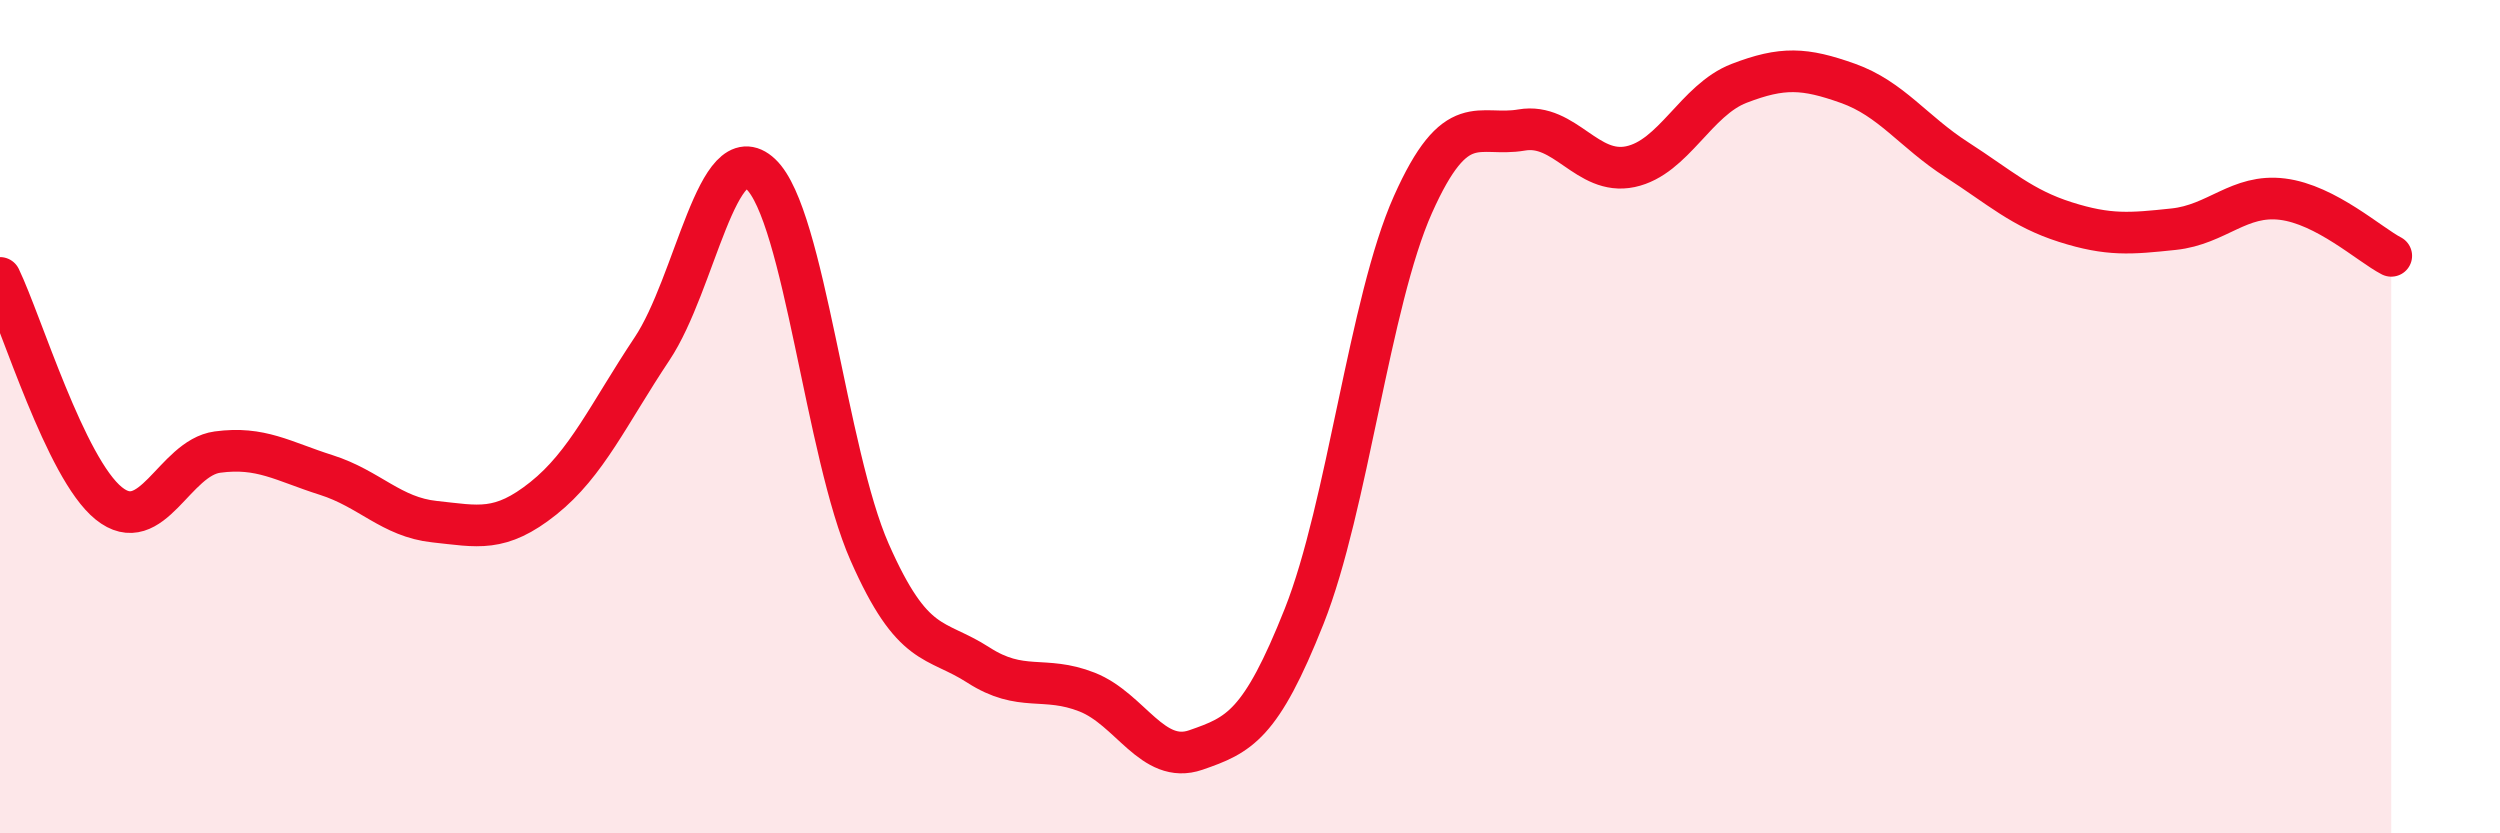
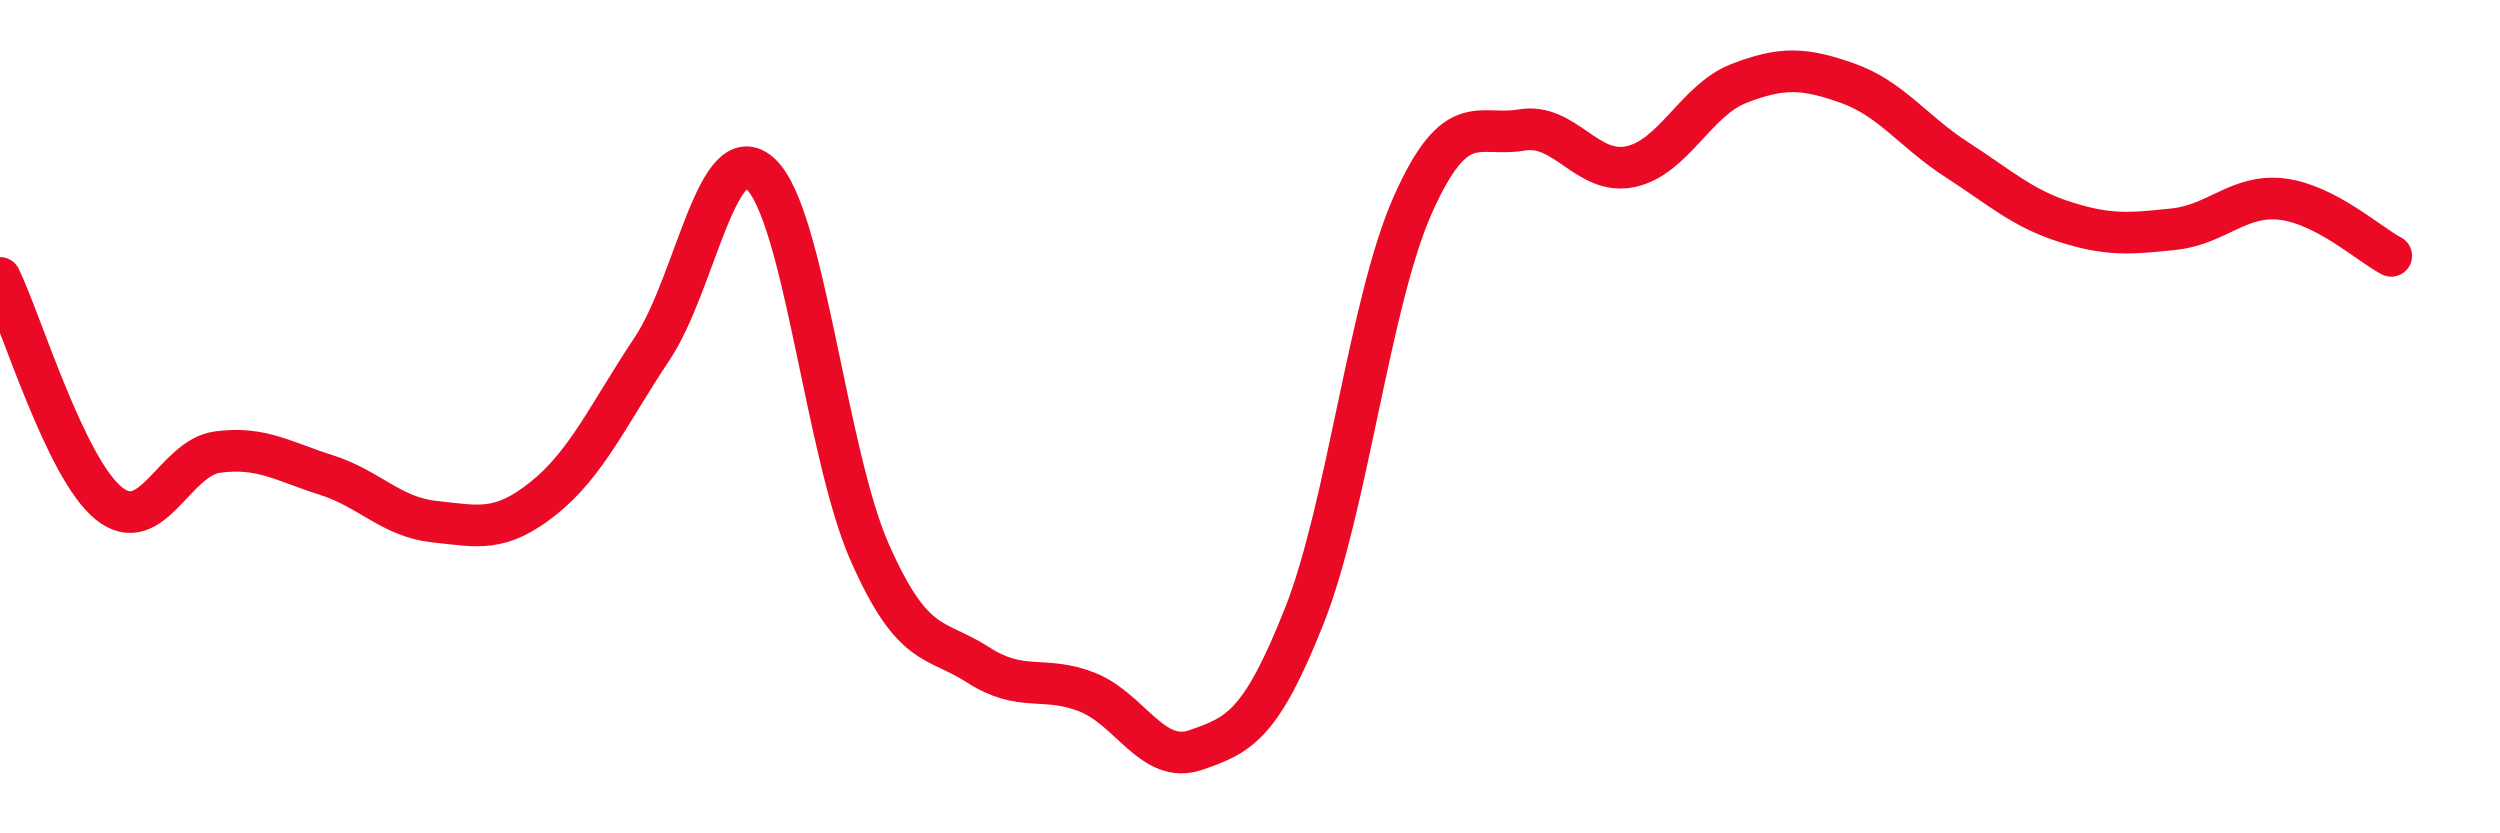
<svg xmlns="http://www.w3.org/2000/svg" width="60" height="20" viewBox="0 0 60 20">
-   <path d="M 0,6.67 C 0.52,7.75 1.57,11.24 2.61,12.08 C 3.65,12.92 4.18,10.99 5.22,10.85 C 6.26,10.71 6.79,11.07 7.83,11.4 C 8.87,11.73 9.39,12.41 10.43,12.52 C 11.47,12.63 12,12.79 13.04,11.96 C 14.08,11.13 14.61,9.93 15.65,8.37 C 16.69,6.81 17.22,3.2 18.26,4.18 C 19.3,5.16 19.83,10.89 20.87,13.25 C 21.91,15.61 22.44,15.29 23.48,15.96 C 24.52,16.63 25.05,16.2 26.09,16.61 C 27.13,17.02 27.66,18.36 28.7,18 C 29.74,17.64 30.26,17.41 31.3,14.79 C 32.34,12.17 32.87,7.24 33.91,4.91 C 34.95,2.58 35.48,3.3 36.52,3.12 C 37.56,2.94 38.09,4.22 39.13,4 C 40.17,3.78 40.7,2.4 41.74,2 C 42.78,1.6 43.31,1.63 44.35,2 C 45.39,2.37 45.92,3.16 46.96,3.83 C 48,4.5 48.53,5 49.57,5.33 C 50.61,5.66 51.13,5.61 52.17,5.5 C 53.21,5.39 53.74,4.65 54.78,4.78 C 55.82,4.91 56.87,5.87 57.39,6.14L57.39 20L0 20Z" fill="#EB0A25" opacity="0.1" stroke-linecap="round" stroke-linejoin="round" />
  <path d="M 0,6.67 C 0.52,7.75 1.57,11.24 2.61,12.08 C 3.65,12.92 4.18,10.99 5.22,10.85 C 6.26,10.71 6.79,11.07 7.83,11.4 C 8.87,11.73 9.39,12.41 10.43,12.52 C 11.47,12.63 12,12.79 13.04,11.96 C 14.08,11.13 14.61,9.93 15.65,8.37 C 16.69,6.81 17.22,3.2 18.26,4.18 C 19.3,5.16 19.83,10.89 20.87,13.25 C 21.91,15.61 22.44,15.29 23.48,15.96 C 24.52,16.63 25.05,16.2 26.09,16.61 C 27.13,17.02 27.66,18.36 28.7,18 C 29.74,17.64 30.26,17.41 31.3,14.79 C 32.34,12.17 32.87,7.24 33.91,4.91 C 34.95,2.58 35.48,3.3 36.52,3.12 C 37.56,2.94 38.09,4.22 39.13,4 C 40.17,3.78 40.7,2.4 41.74,2 C 42.78,1.6 43.31,1.63 44.35,2 C 45.39,2.37 45.92,3.16 46.96,3.83 C 48,4.5 48.53,5 49.57,5.33 C 50.61,5.66 51.13,5.61 52.17,5.5 C 53.21,5.39 53.74,4.65 54.78,4.78 C 55.82,4.91 56.87,5.87 57.39,6.14" stroke="#EB0A25" stroke-width="1" fill="none" stroke-linecap="round" stroke-linejoin="round" />
</svg>